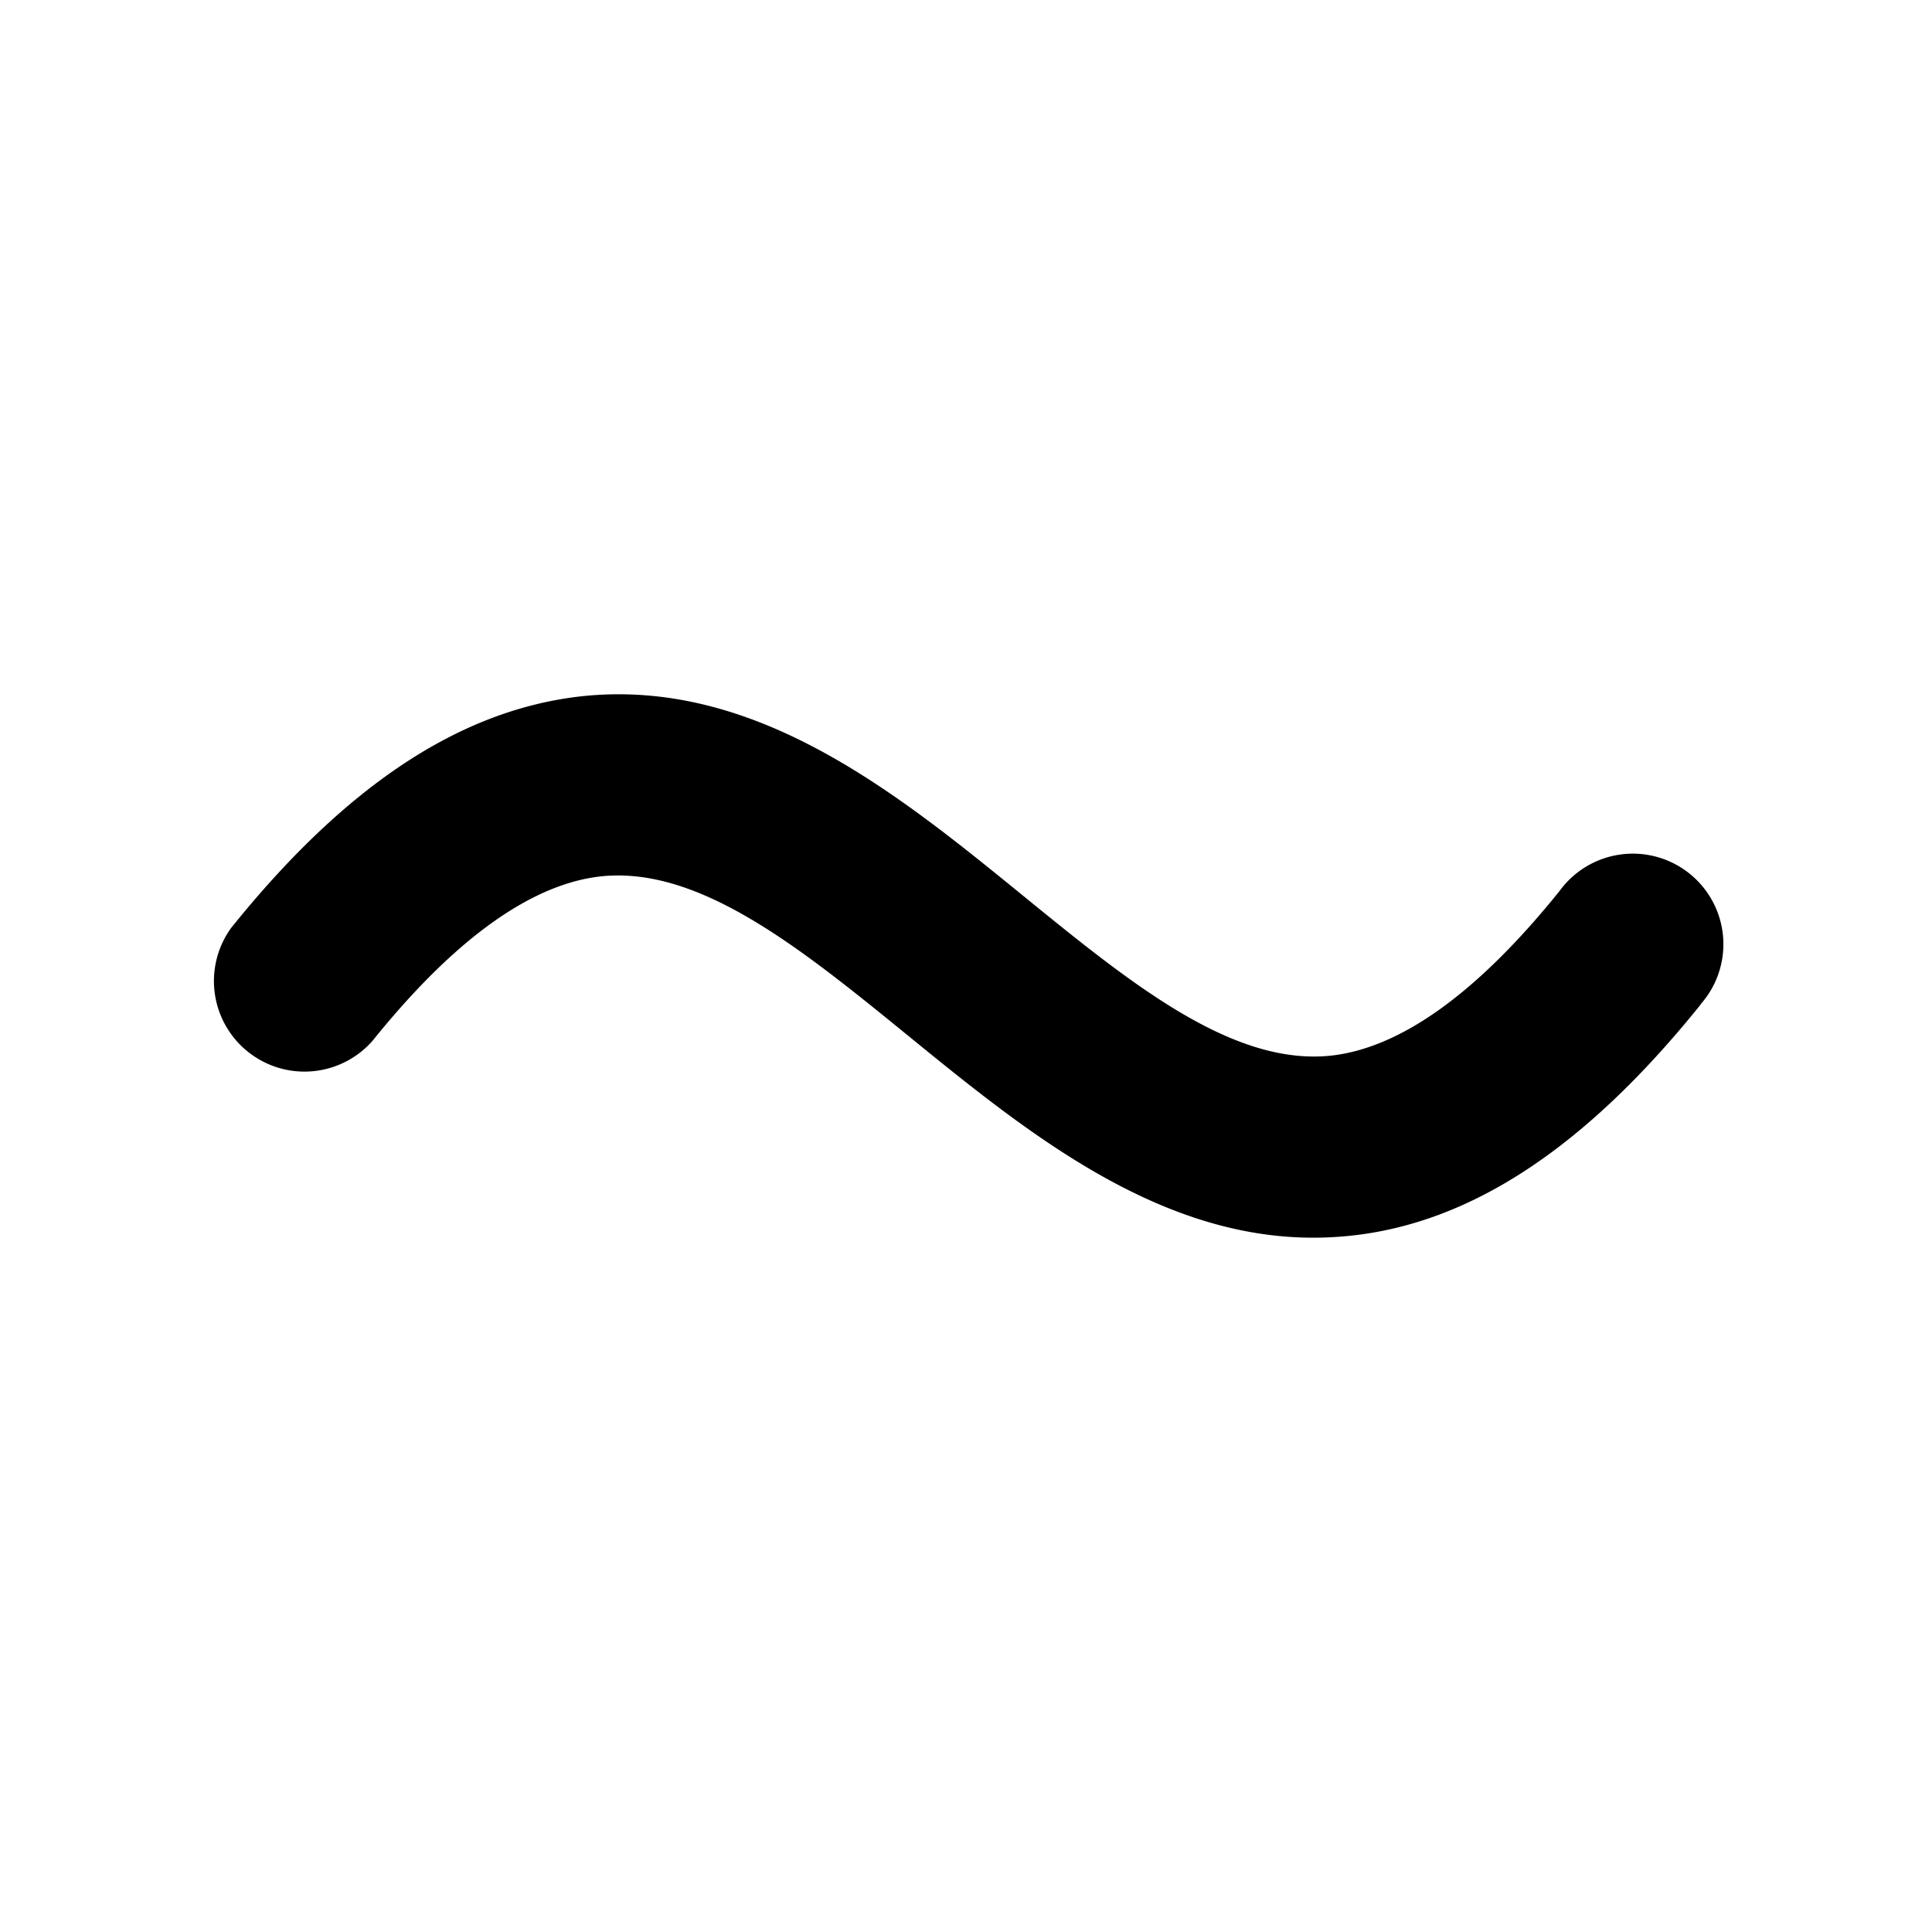
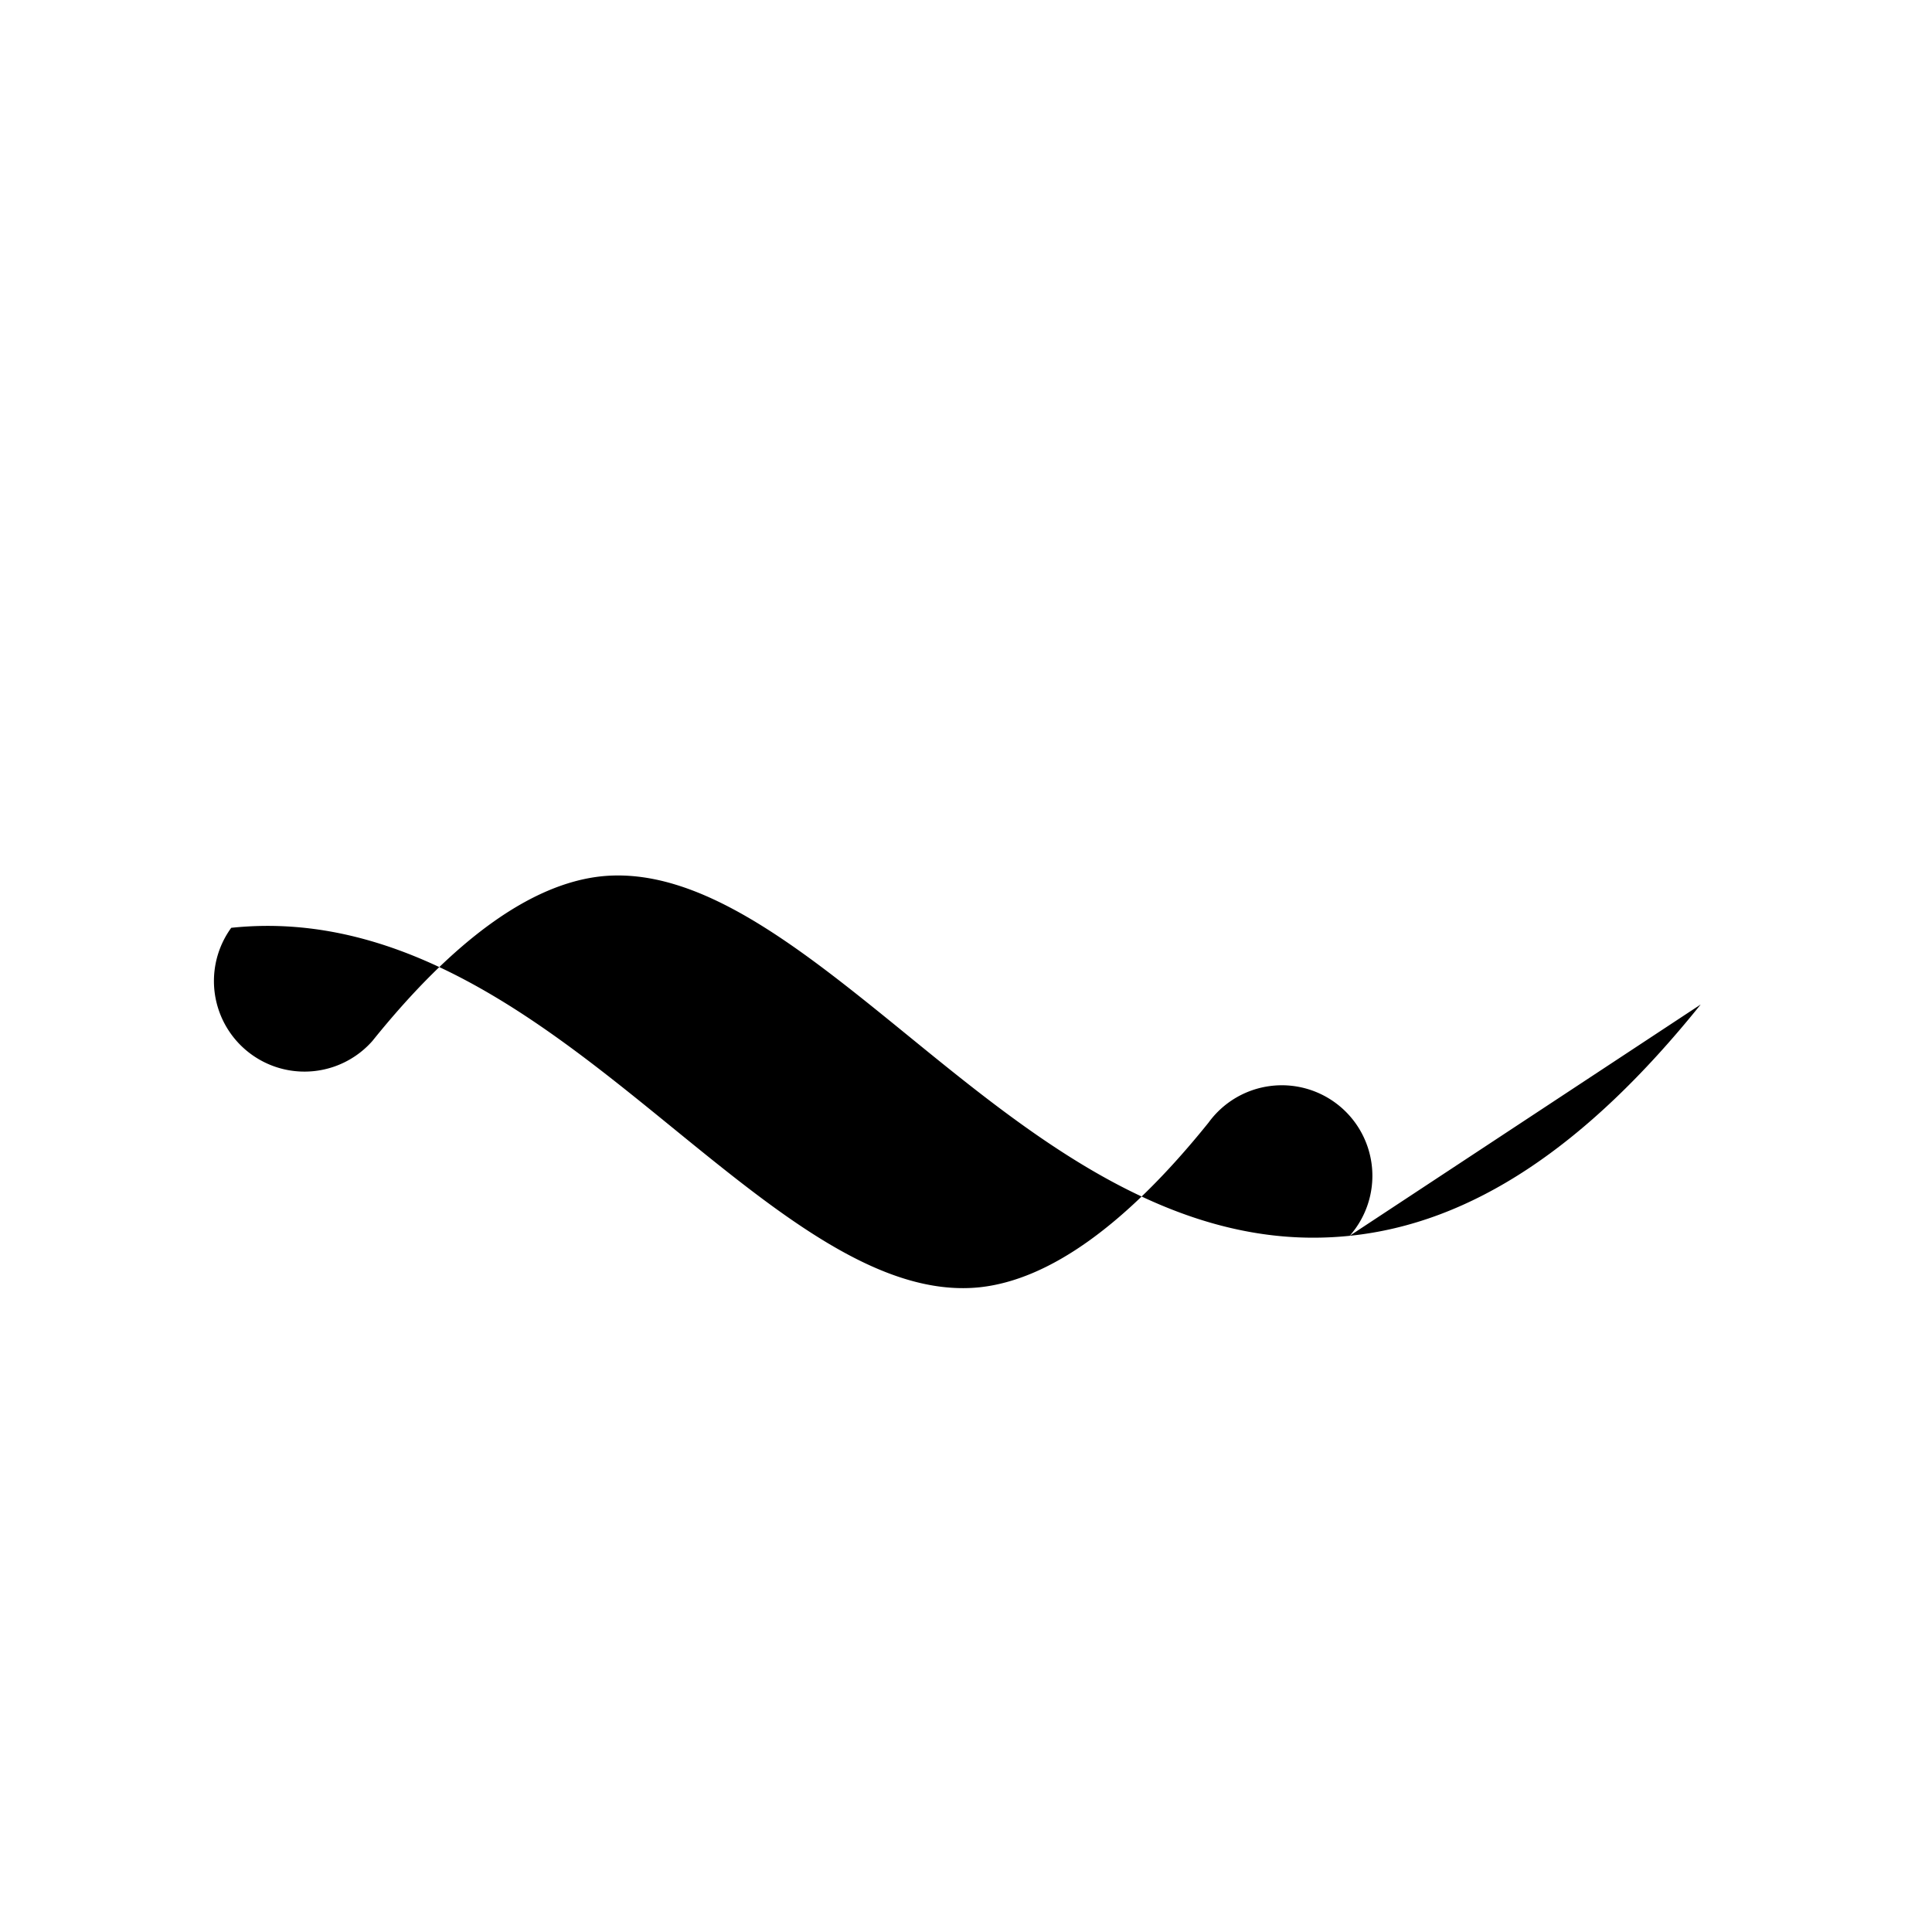
<svg xmlns="http://www.w3.org/2000/svg" viewBox="0 0 256 256" fill="currentColor">
-   <path d="M225.35,133.1c-15.22,18.93-30.43,29-46.5,30.65A46.71,46.71,0,0,1,174,164c-20.81,0-38.16-14.13-53.59-26.7-14.24-11.6-27.68-22.54-40.75-21.18-9.26,1-19.46,8.32-30.32,21.82a12,12,0,0,1-18.7-15C45.87,104,61.08,94,77.15,92.25c23-2.42,41.82,12.92,58.43,26.45,14.24,11.6,27.68,22.54,40.75,21.18,9.26-1,19.46-8.32,30.32-21.82a12,12,0,1,1,18.7,15Z" />
+   <path d="M225.35,133.1c-15.22,18.93-30.43,29-46.5,30.65A46.71,46.71,0,0,1,174,164c-20.81,0-38.16-14.13-53.59-26.7-14.24-11.6-27.68-22.54-40.75-21.18-9.26,1-19.46,8.32-30.32,21.82a12,12,0,0,1-18.7-15c23-2.42,41.82,12.92,58.43,26.45,14.24,11.6,27.68,22.54,40.75,21.18,9.26-1,19.46-8.32,30.32-21.82a12,12,0,1,1,18.7,15Z" />
</svg>